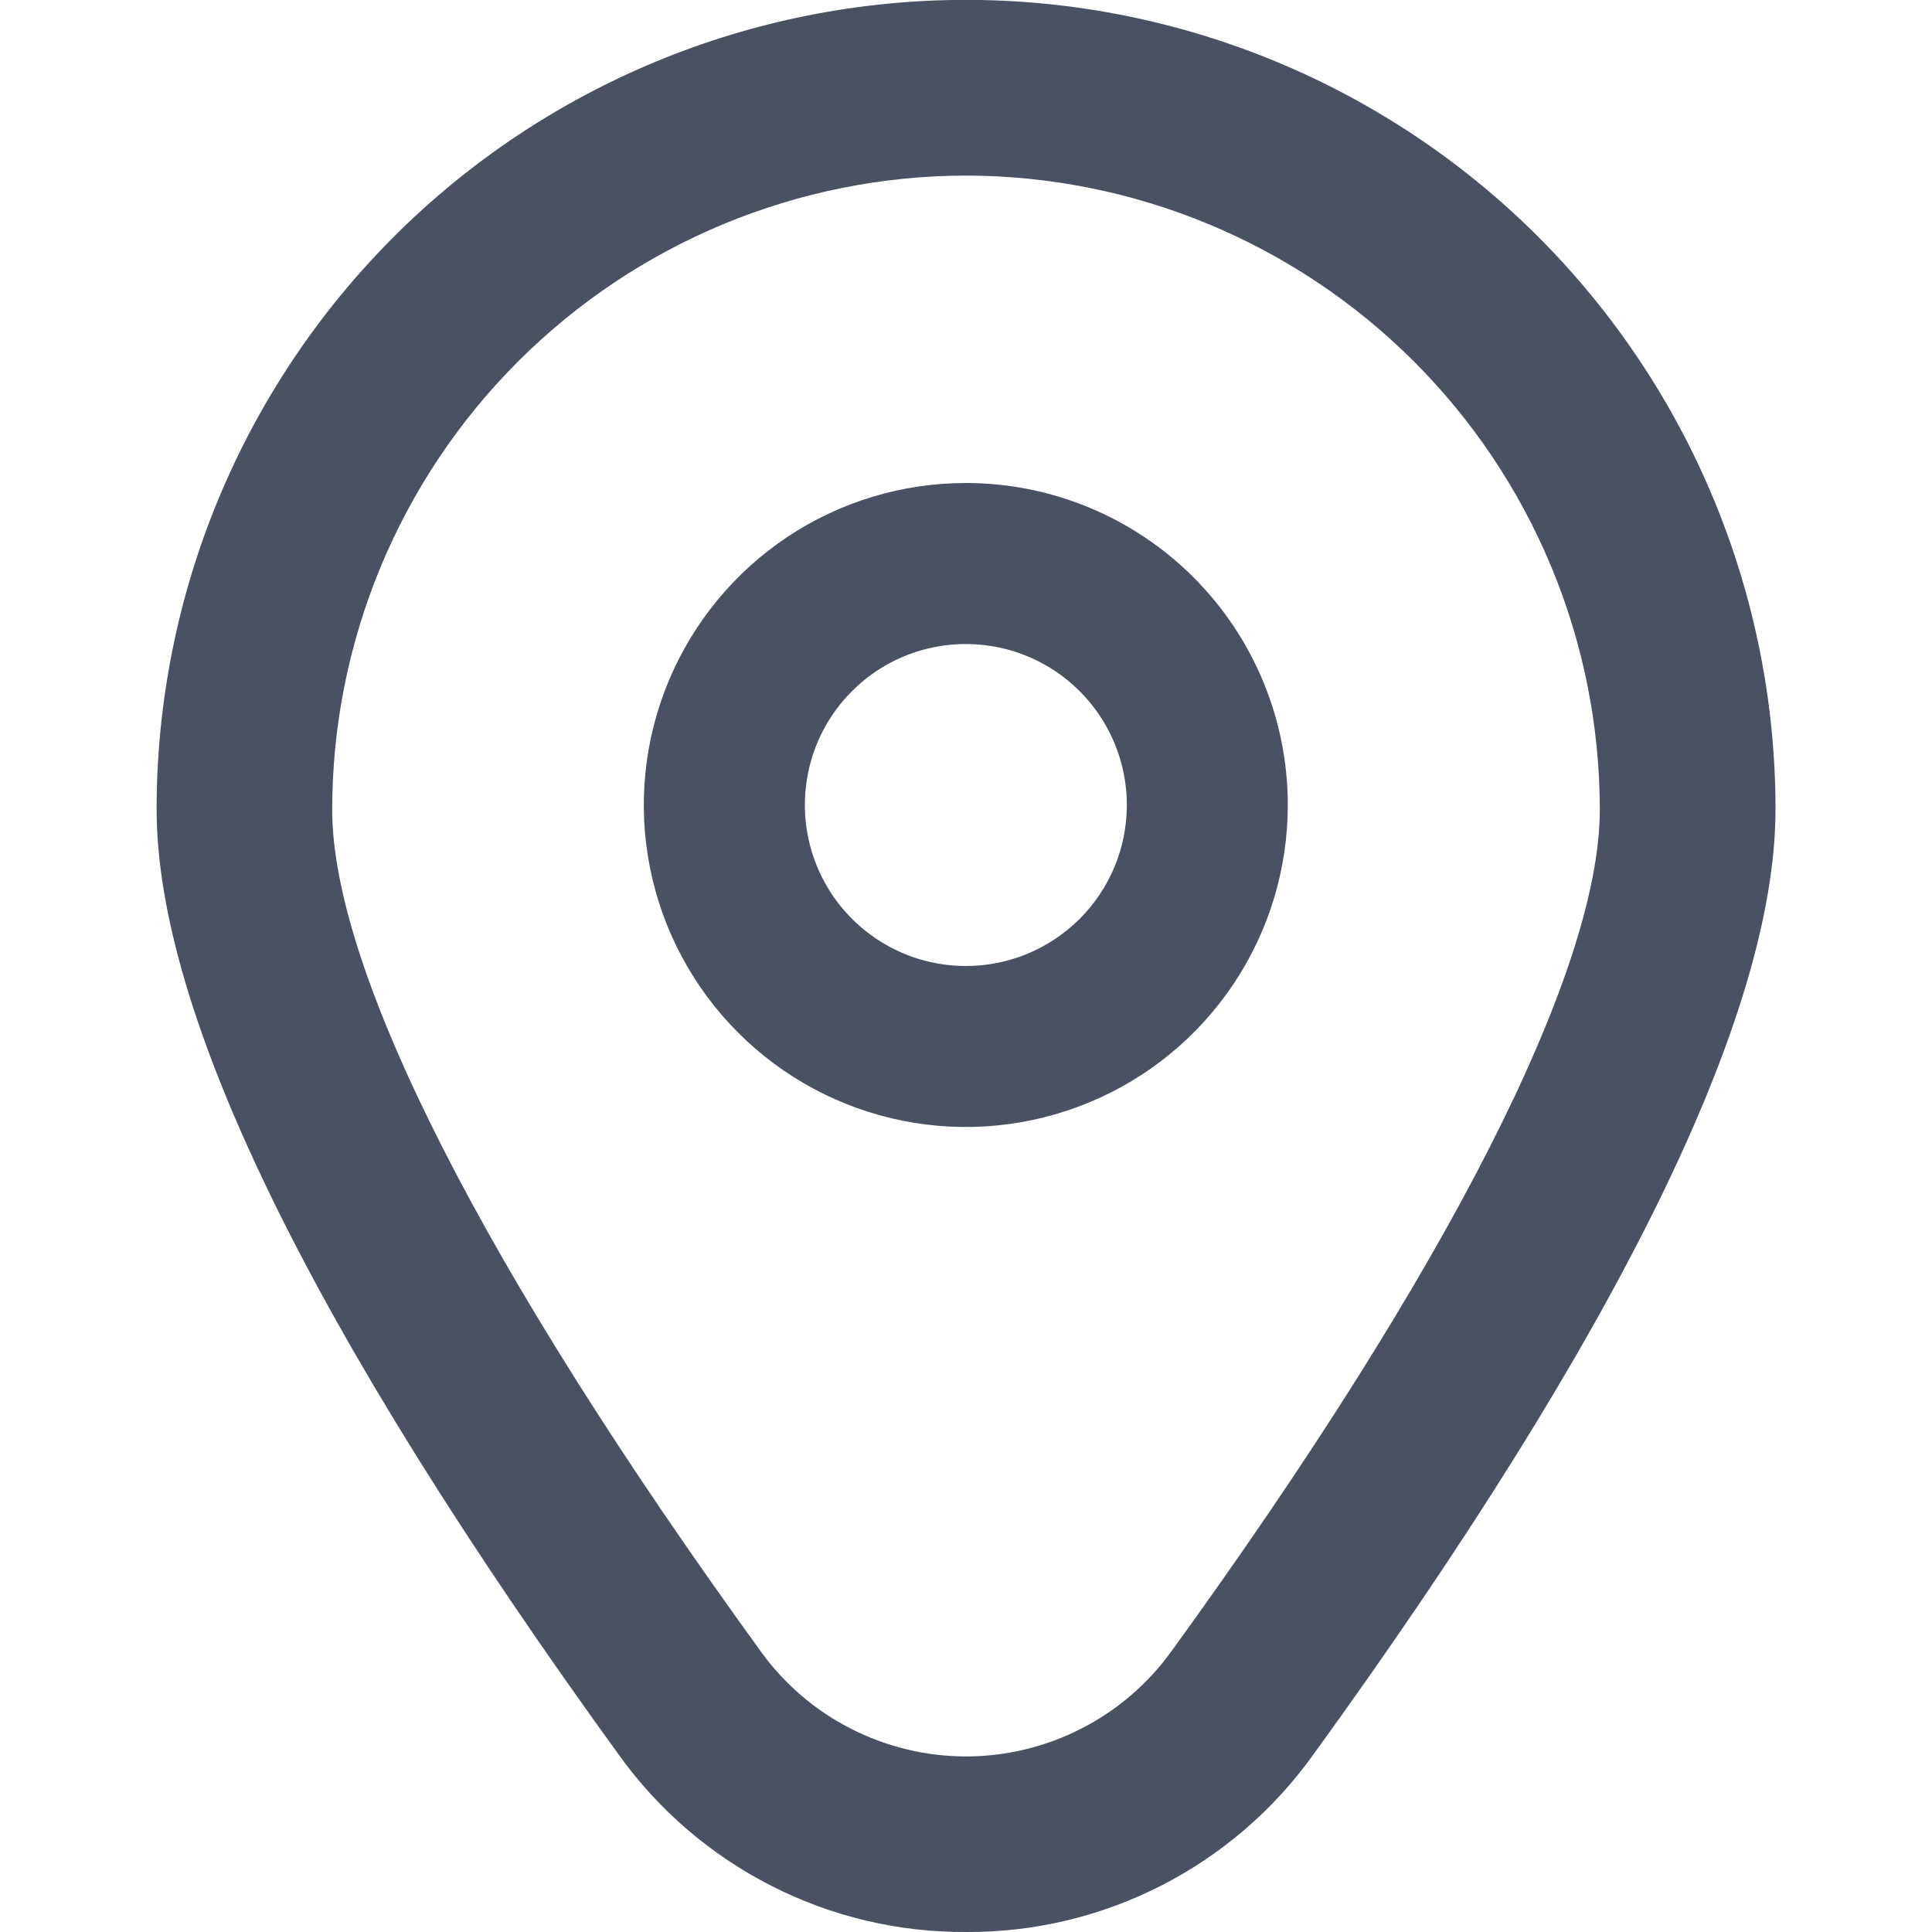
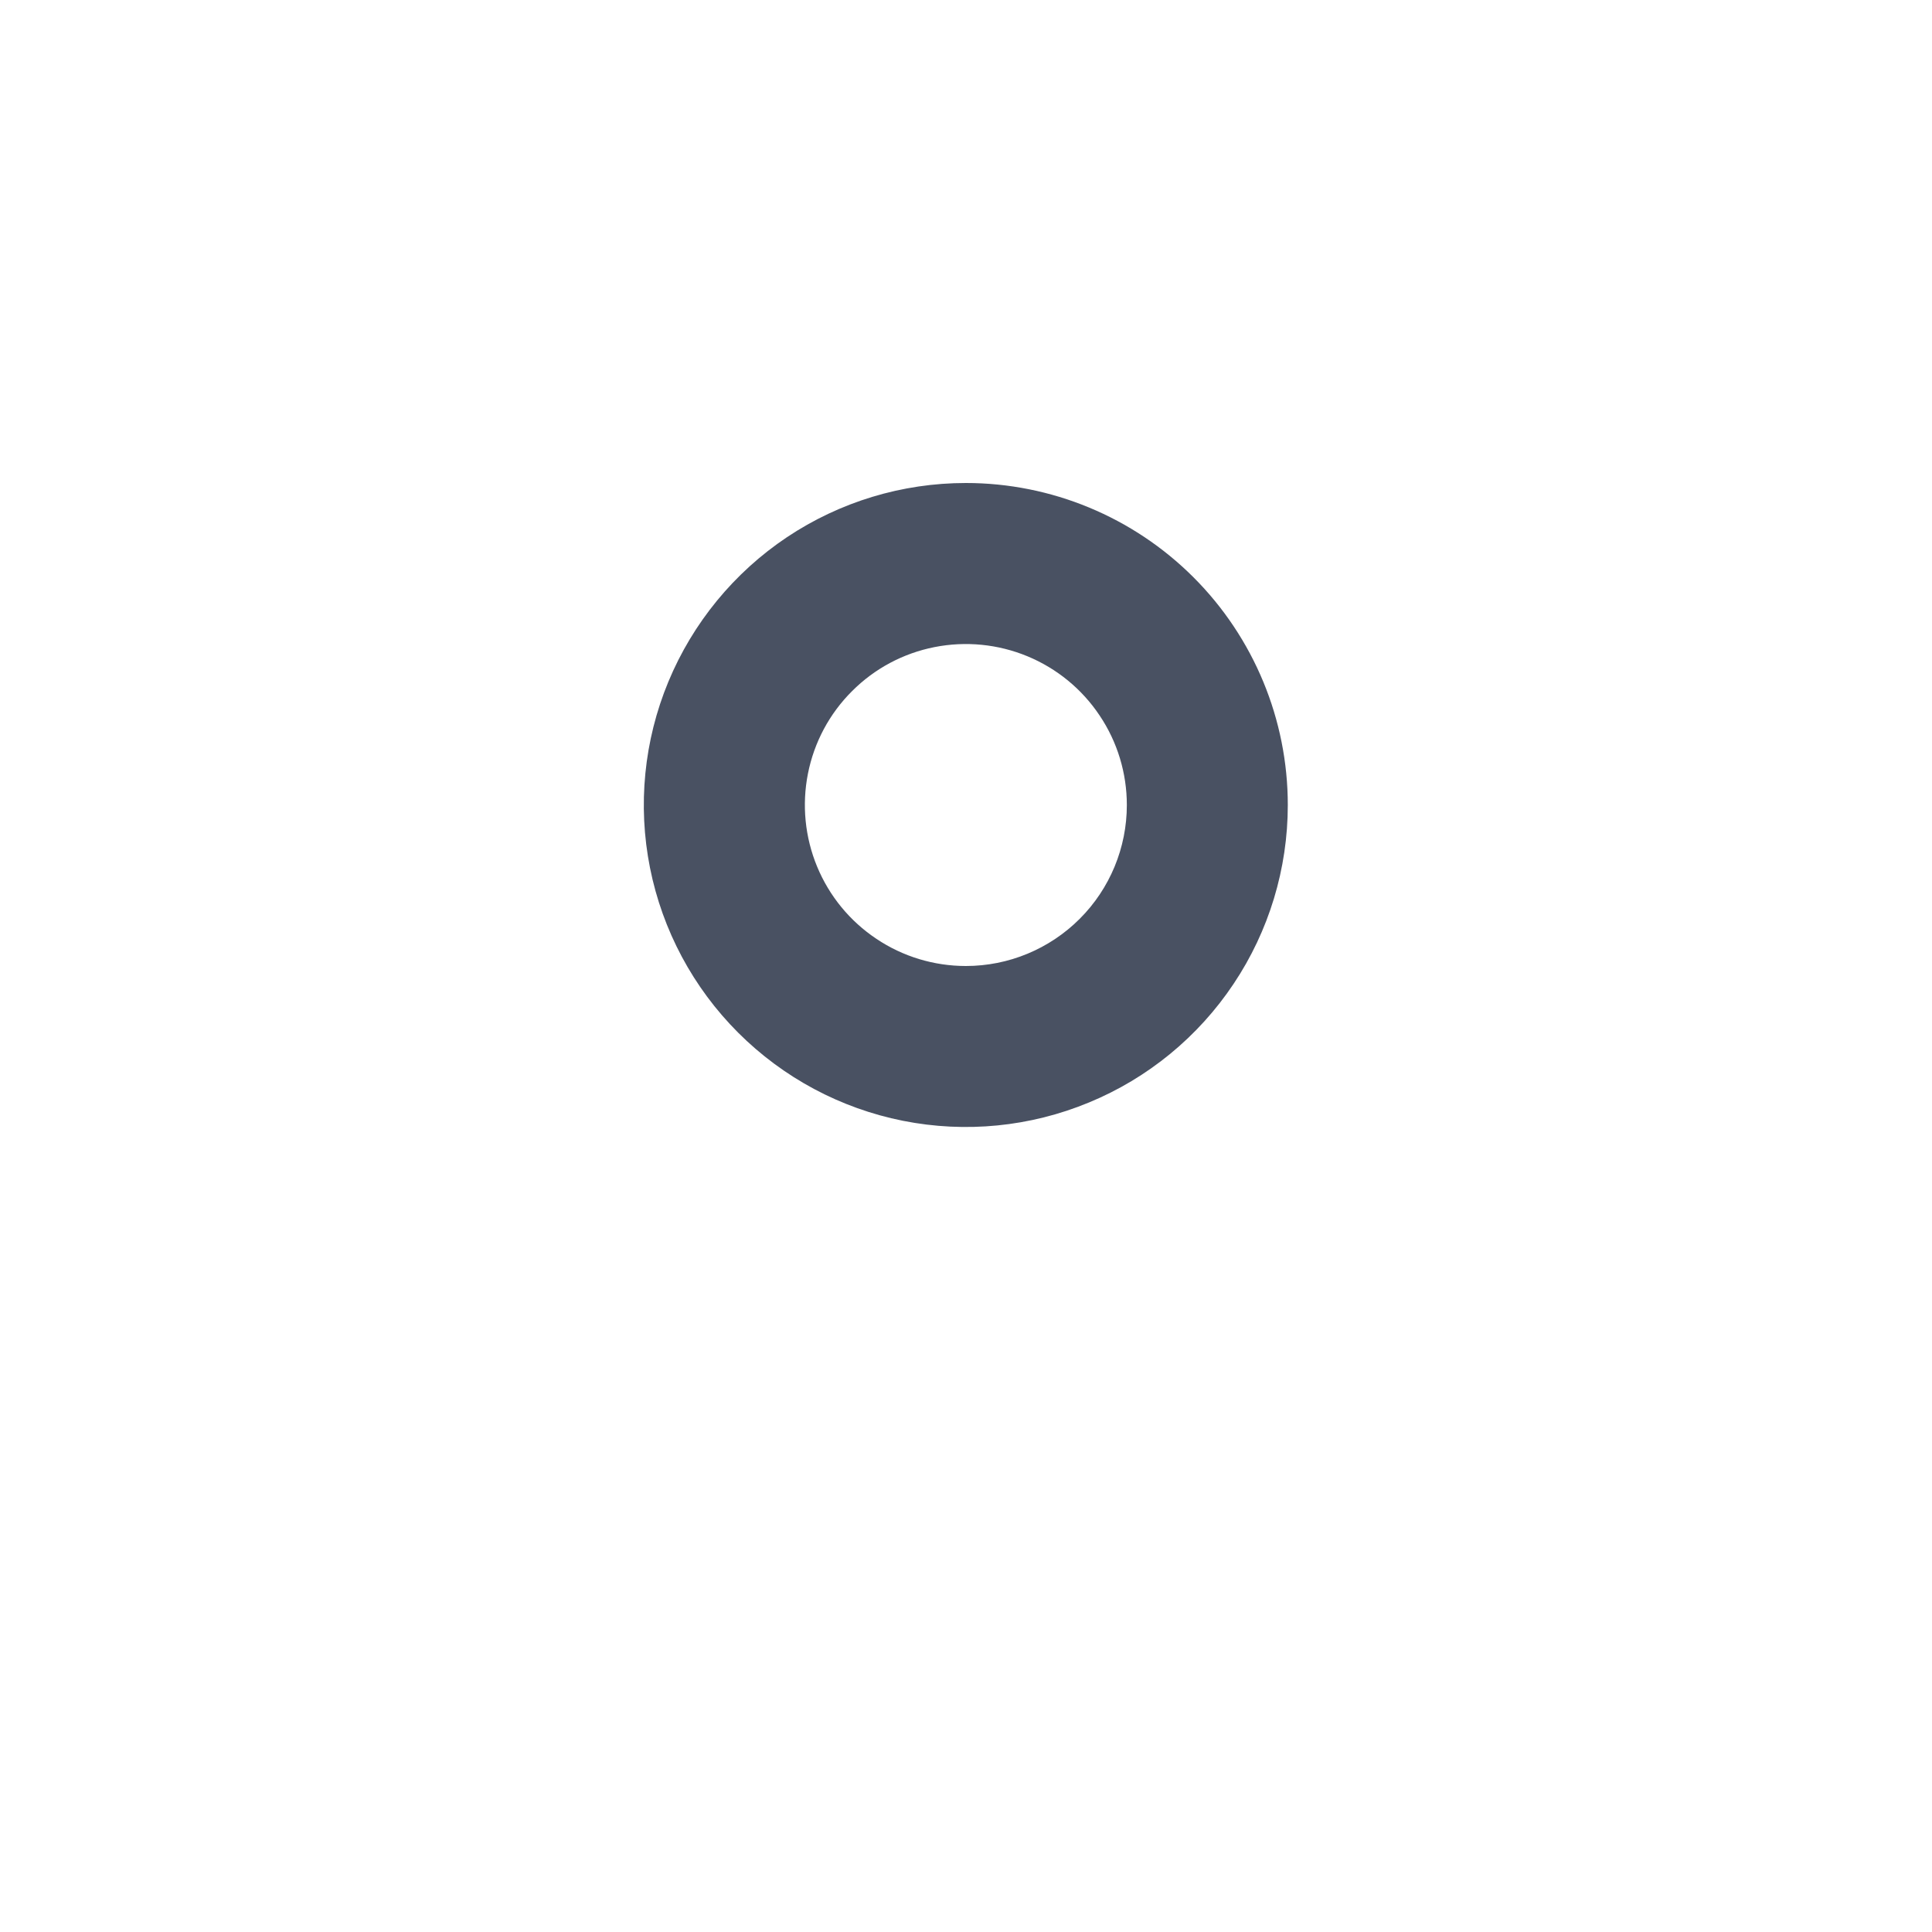
<svg xmlns="http://www.w3.org/2000/svg" width="16" height="16" viewBox="0 0 16 16" fill="none">
  <g clip-path="url(#clip0_536_6663)">
    <path d="M7.999 4C7.471 4 6.956 4.156 6.517 4.449C6.079 4.742 5.737 5.159 5.535 5.646C5.333 6.133 5.28 6.67 5.383 7.187C5.486 7.704 5.74 8.179 6.113 8.552C6.486 8.925 6.961 9.179 7.478 9.282C7.996 9.385 8.532 9.332 9.019 9.13C9.506 8.929 9.923 8.587 10.216 8.148C10.509 7.71 10.665 7.194 10.665 6.667C10.665 5.959 10.384 5.281 9.884 4.781C9.384 4.281 8.706 4 7.999 4ZM7.999 8C7.735 8 7.477 7.922 7.258 7.775C7.039 7.629 6.868 7.421 6.767 7.177C6.666 6.933 6.64 6.665 6.691 6.407C6.742 6.148 6.869 5.91 7.056 5.724C7.242 5.537 7.48 5.41 7.739 5.359C7.997 5.308 8.265 5.334 8.509 5.435C8.753 5.536 8.961 5.707 9.107 5.926C9.254 6.145 9.332 6.403 9.332 6.667C9.332 7.02 9.192 7.359 8.942 7.609C8.691 7.86 8.352 8 7.999 8Z" fill="#495162" />
-     <path d="M8 16C7.439 16.003 6.885 15.872 6.385 15.616C5.885 15.361 5.453 14.99 5.126 14.534C2.586 11.029 1.297 8.394 1.297 6.702C1.297 4.925 2.003 3.22 3.26 1.962C4.517 0.705 6.222 -0.001 8 -0.001C9.778 -0.001 11.483 0.705 12.74 1.962C13.997 3.22 14.704 4.925 14.704 6.702C14.704 8.394 13.415 11.029 10.874 14.534C10.547 14.99 10.116 15.361 9.616 15.616C9.115 15.872 8.562 16.003 8 16ZM8 1.454C6.608 1.456 5.274 2.01 4.29 2.994C3.306 3.978 2.752 5.312 2.751 6.704C2.751 8.044 4.013 10.522 6.304 13.681C6.498 13.949 6.753 14.167 7.048 14.317C7.343 14.467 7.669 14.546 8 14.546C8.331 14.546 8.658 14.467 8.952 14.317C9.247 14.167 9.502 13.949 9.697 13.681C11.988 10.522 13.249 8.044 13.249 6.704C13.248 5.312 12.694 3.978 11.71 2.994C10.726 2.01 9.392 1.456 8 1.454Z" fill="#495162" />
  </g>
  <defs>
    <clipPath id="clip0_536_6663">
      <rect width="16" height="16" fill="white" />
    </clipPath>
  </defs>
</svg>